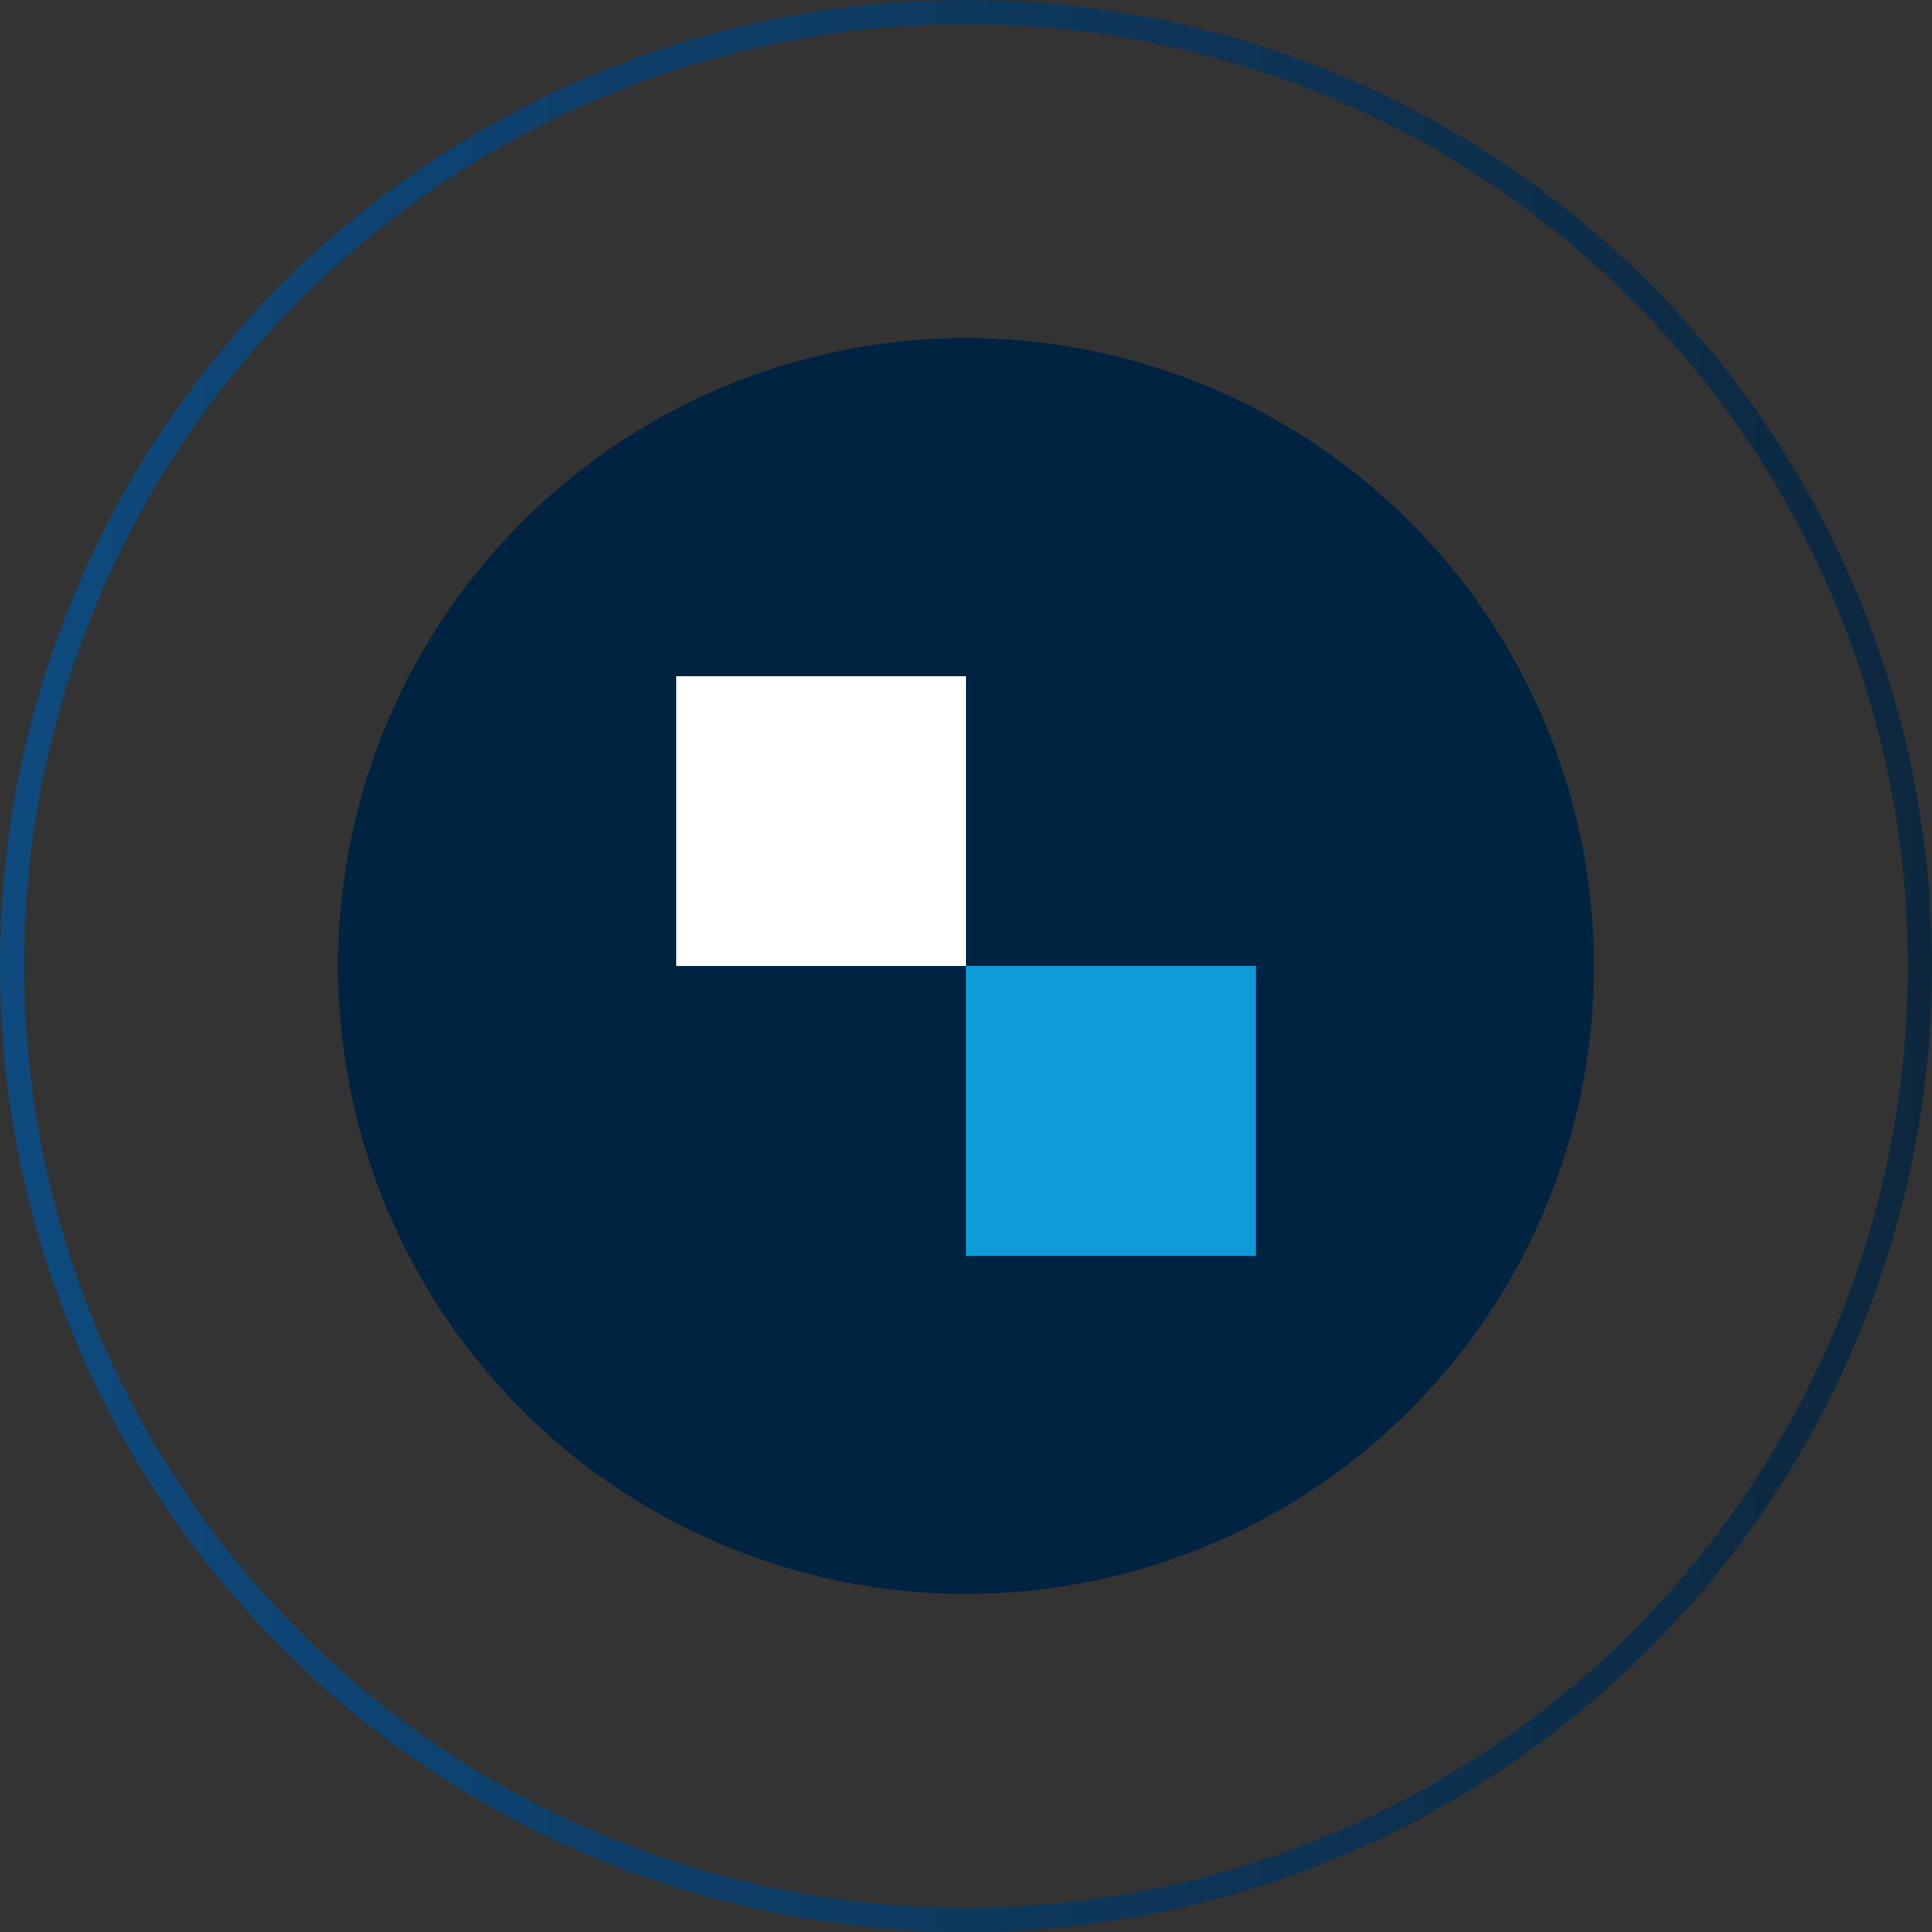
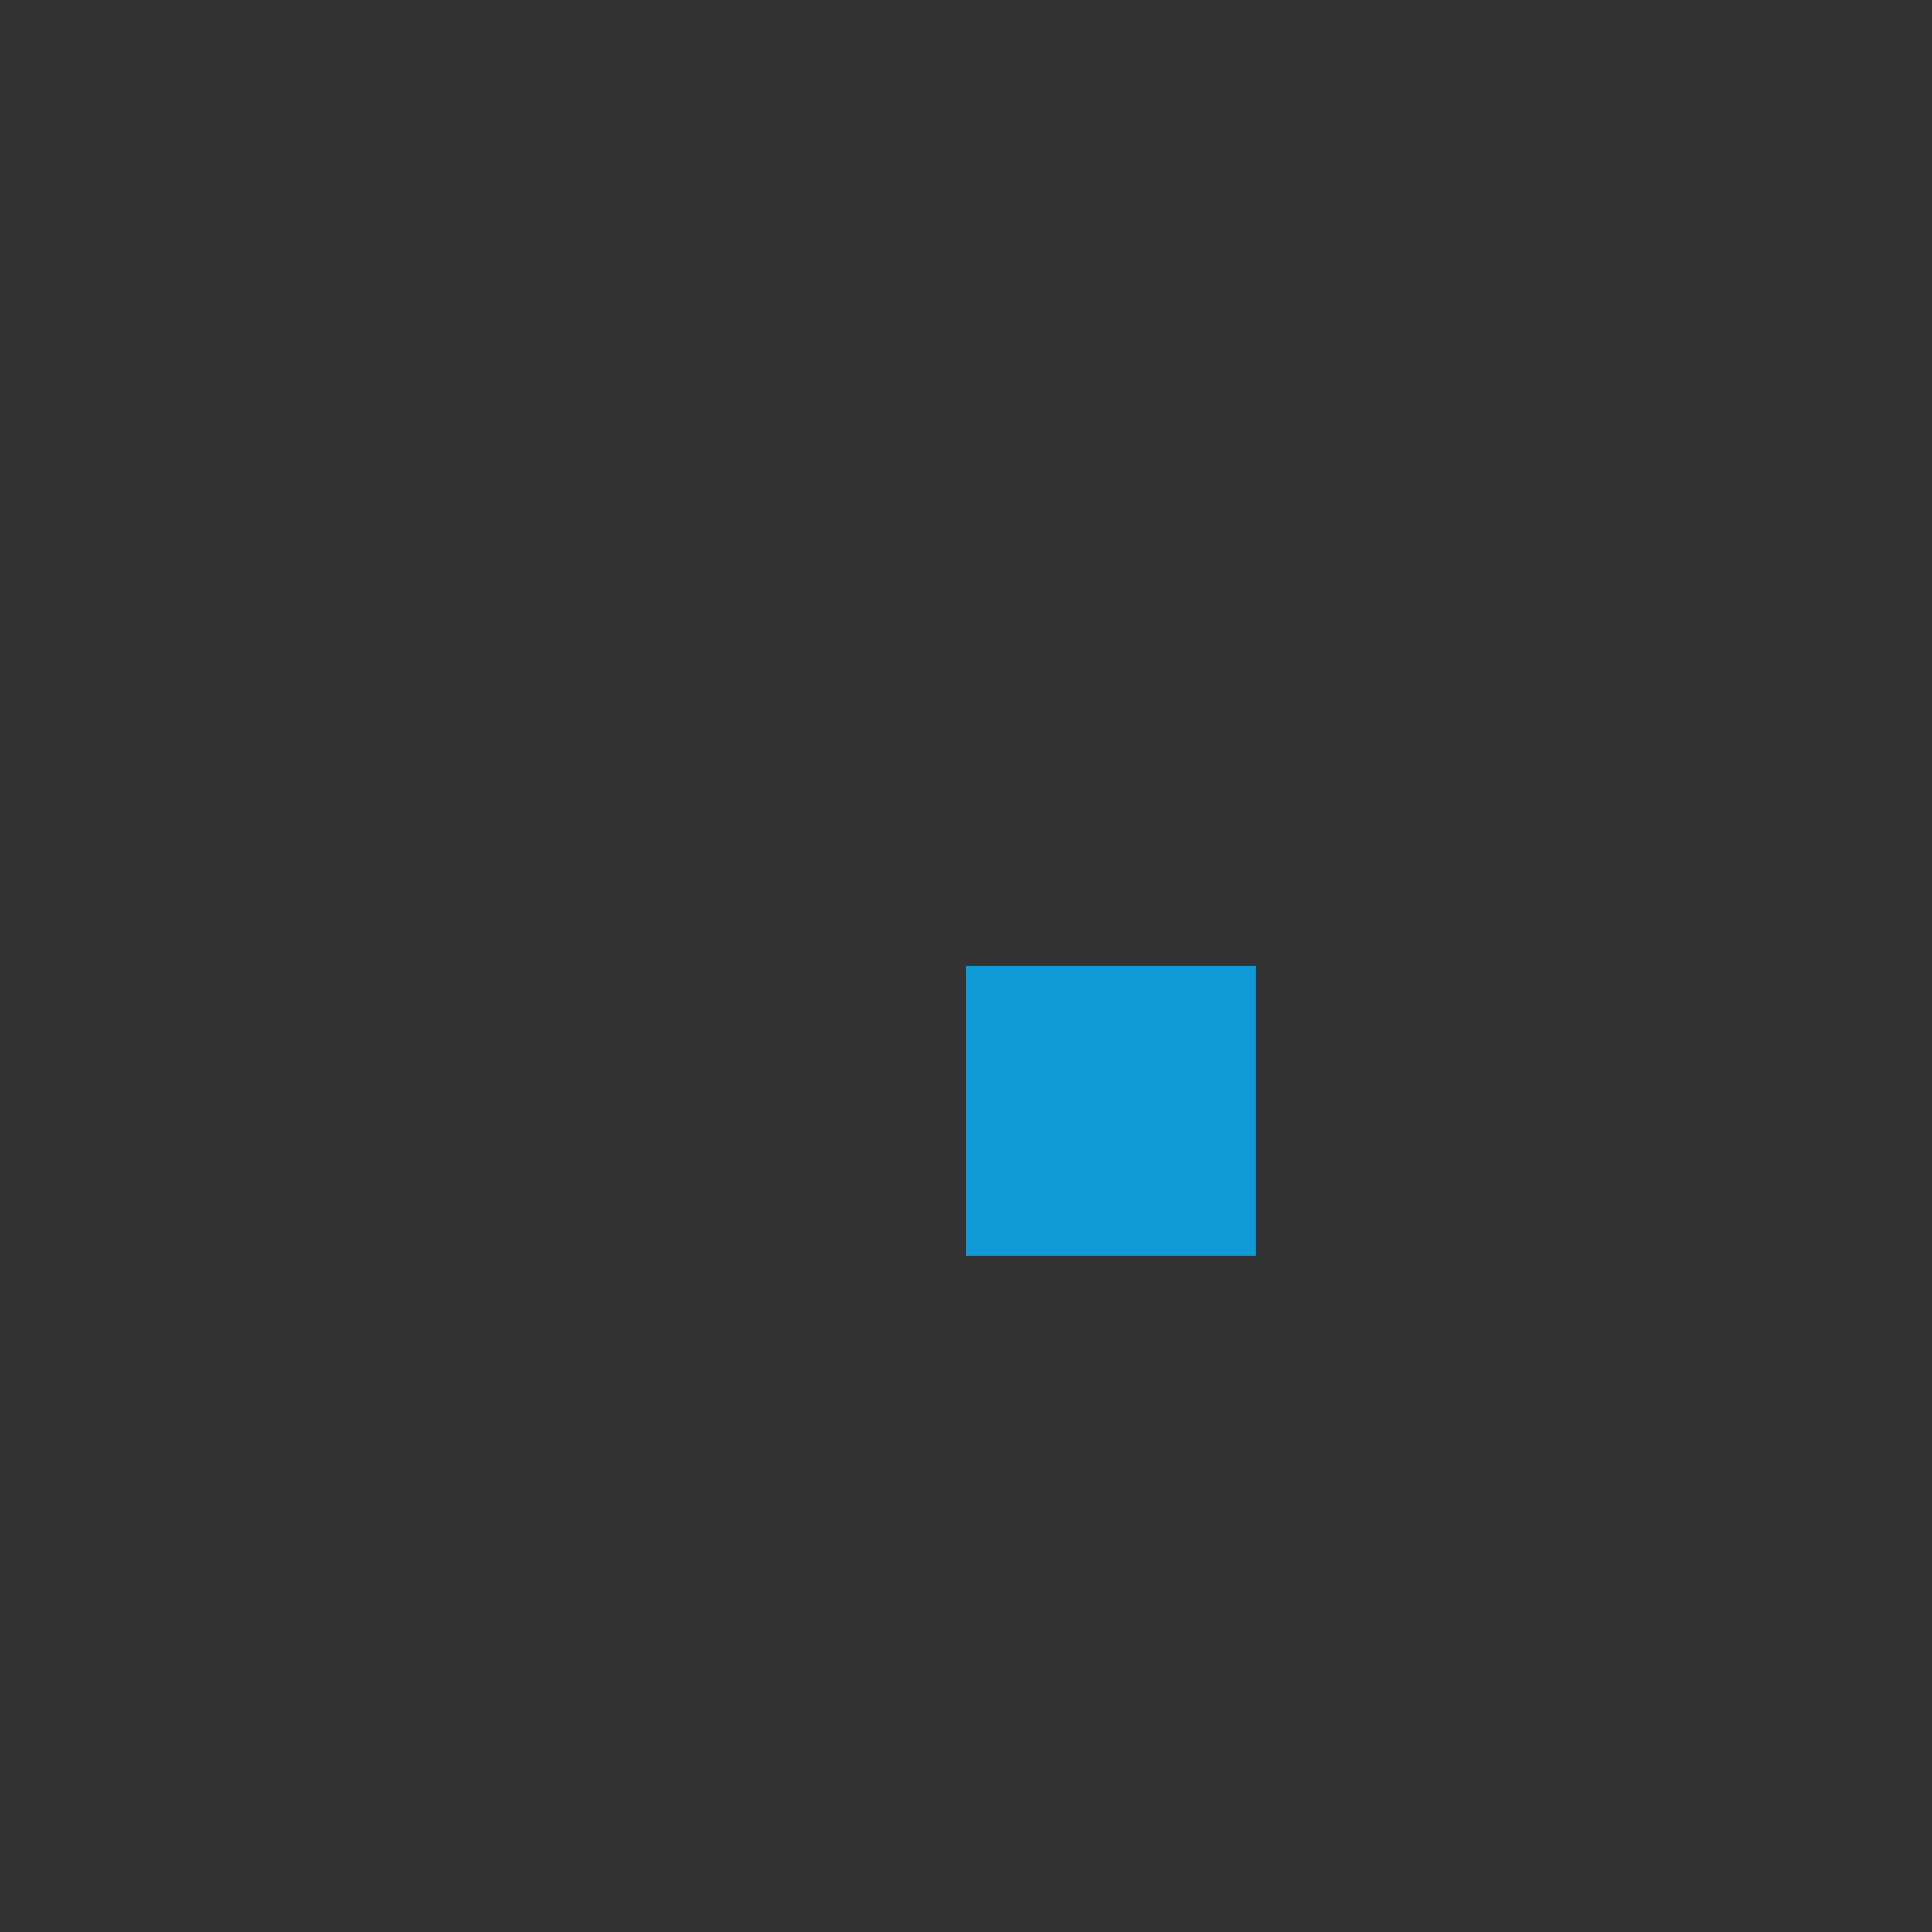
<svg xmlns="http://www.w3.org/2000/svg" width="80" height="80" viewBox="0 0 80 80" fill="none">
  <rect x="0" y="0" width="80" height="80" fill="#333333" stroke="none" />
-   <circle cx="40" cy="40" r="39.5" stroke="url(#paint0_linear_2001_6)" stroke-opacity="0.75" />
-   <circle cx="40" cy="40" r="26" fill="#002341" />
-   <rect x="28" y="28" width="12" height="12" fill="white" />
  <rect x="40" y="40" width="12" height="12" fill="#0F9BD8" />
  <defs>
    <linearGradient id="paint0_linear_2001_6" x1="79.998" y1="40.004" x2="0" y2="40.004" gradientUnits="userSpaceOnUse">
      <stop stop-color="#002341" />
      <stop offset="1" stop-color="#015297" />
    </linearGradient>
  </defs>
</svg>